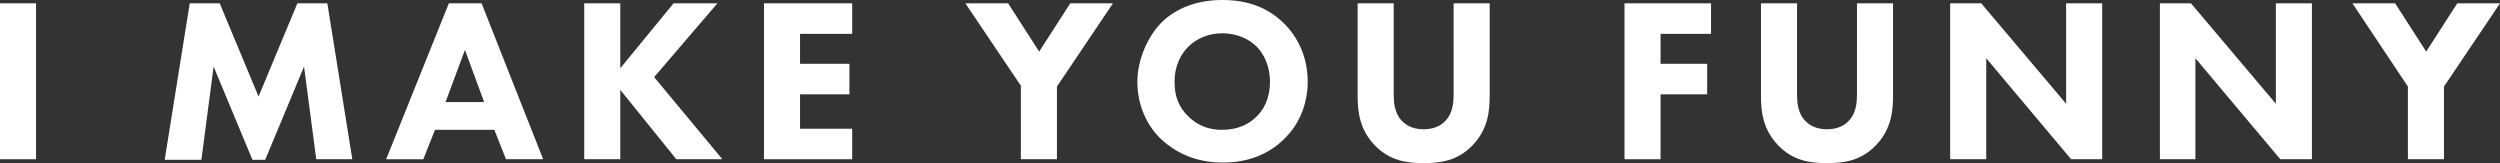
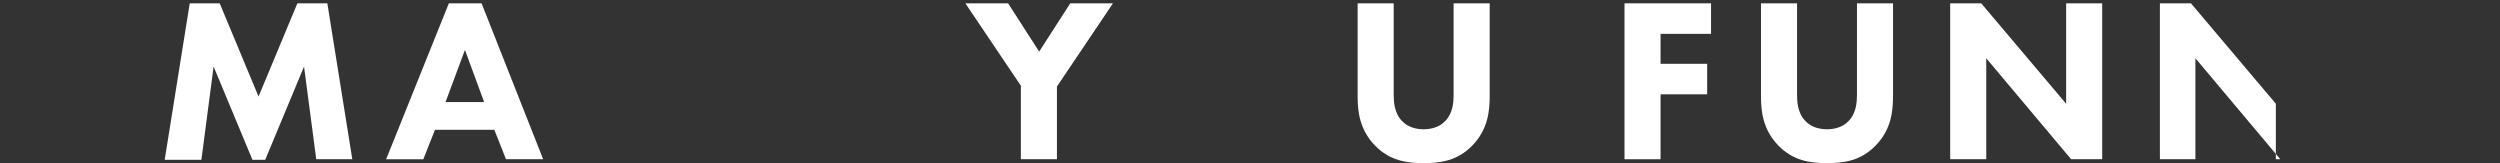
<svg xmlns="http://www.w3.org/2000/svg" version="1.1" id="Ebene_1" x="0px" y="0px" viewBox="0 0 450.6 29.4" style="enable-background:new 0 0 450.6 29.4;" xml:space="preserve">
  <rect x="0" y="0" width="450.6" height="29.4" fill="#333333" stroke="none" />
  <style type="text/css">
	.st0{fill:#FFFFFF;}
</style>
  <g>
-     <path class="st0" d="M6.5,0.6v28.1H0V0.6H6.5z" />
    <path class="st0" d="M29.7,28.7l4.5-28.1h5.4l7,16.8l7-16.8H59l4.5,28.1H57L54.8,12l-7,16.8h-2.3l-7-16.8l-2.2,16.8H29.7z" />
    <path class="st0" d="M89.1,23.4H78.4l-2.1,5.3h-6.7L80.9,0.6h5.9l11.1,28.1h-6.7L89.1,23.4z M87.3,18.5L83.8,9l-3.5,9.4H87.3z" />
-     <path class="st0" d="M111.8,12.3l9.6-11.7h7.9l-11.4,13.3l12.3,14.8h-8.3l-10.1-12.5v12.5h-6.5V0.6h6.5V12.3z" />
-     <path class="st0" d="M153.6,6.1h-9.4v5.4h8.9V17h-8.9v6.2h9.4v5.5h-15.9V0.6h15.9V6.1z" />
    <path class="st0" d="M184.1,15.6L174,0.6h7.7l5.6,8.7l5.6-8.7h7.7l-10.1,15v13.1h-6.5V15.6z" />
-     <path class="st0" d="M231.3,4.1c2.7,2.6,4.4,6.3,4.4,10.6c0,3.7-1.3,7.6-4.4,10.5c-2.6,2.5-6.2,4.1-10.9,4.1c-5.3,0-8.8-2.1-11-4.1   c-2.7-2.5-4.4-6.3-4.4-10.4c0-4,1.8-8.1,4.3-10.7c1.9-1.9,5.4-4.1,11-4.1C224.8,0,228.4,1.3,231.3,4.1z M214.2,8.4   c-1.2,1.2-2.5,3.2-2.5,6.4c0,2.6,0.8,4.6,2.6,6.3c1.8,1.7,3.8,2.3,6,2.3c2.9,0,4.9-1.1,6.2-2.4c1.1-1.1,2.4-3,2.4-6.3   c0-2.9-1.2-5.1-2.4-6.3C225.1,7,222.9,6,220.3,6C217.9,6,215.7,6.9,214.2,8.4z" />
    <path class="st0" d="M268.5,17.3c0,2.7-0.3,6-3.1,8.9c-2.7,2.8-5.8,3.2-8.8,3.2s-6.1-0.4-8.8-3.2c-2.8-2.9-3.1-6.2-3.1-8.9V0.6h6.5   v16.5c0,1.2,0.1,3.3,1.5,4.7c1.1,1.2,2.7,1.5,3.9,1.5s2.8-0.3,3.9-1.5c1.4-1.4,1.5-3.5,1.5-4.7V0.6h6.5V17.3z" />
    <path class="st0" d="M308.4,6.1h-9.1v5.4h8.4V17h-8.4v11.7h-6.5V0.6h15.6V6.1z" />
    <path class="st0" d="M341.2,17.3c0,2.7-0.3,6-3.1,8.9c-2.7,2.8-5.8,3.2-8.8,3.2s-6.1-0.4-8.8-3.2c-2.8-2.9-3.1-6.2-3.1-8.9V0.6h6.5   v16.5c0,1.2,0.1,3.3,1.5,4.7c1.1,1.2,2.7,1.5,3.9,1.5s2.8-0.3,3.9-1.5c1.4-1.4,1.5-3.5,1.5-4.7V0.6h6.5V17.3z" />
    <path class="st0" d="M351.5,28.7V0.6h5.6l15.3,18.1V0.6h6.5v28.1h-5.6L358,10.5v18.2H351.5z" />
-     <path class="st0" d="M389.3,28.7V0.6h5.6l15.3,18.1V0.6h6.5v28.1H411l-15.3-18.2v18.2H389.3z" />
-     <path class="st0" d="M434,15.6L424,0.6h7.7l5.6,8.7l5.6-8.7h7.7l-10.1,15v13.1H434V15.6z" />
+     <path class="st0" d="M389.3,28.7V0.6h5.6l15.3,18.1V0.6v28.1H411l-15.3-18.2v18.2H389.3z" />
  </g>
</svg>